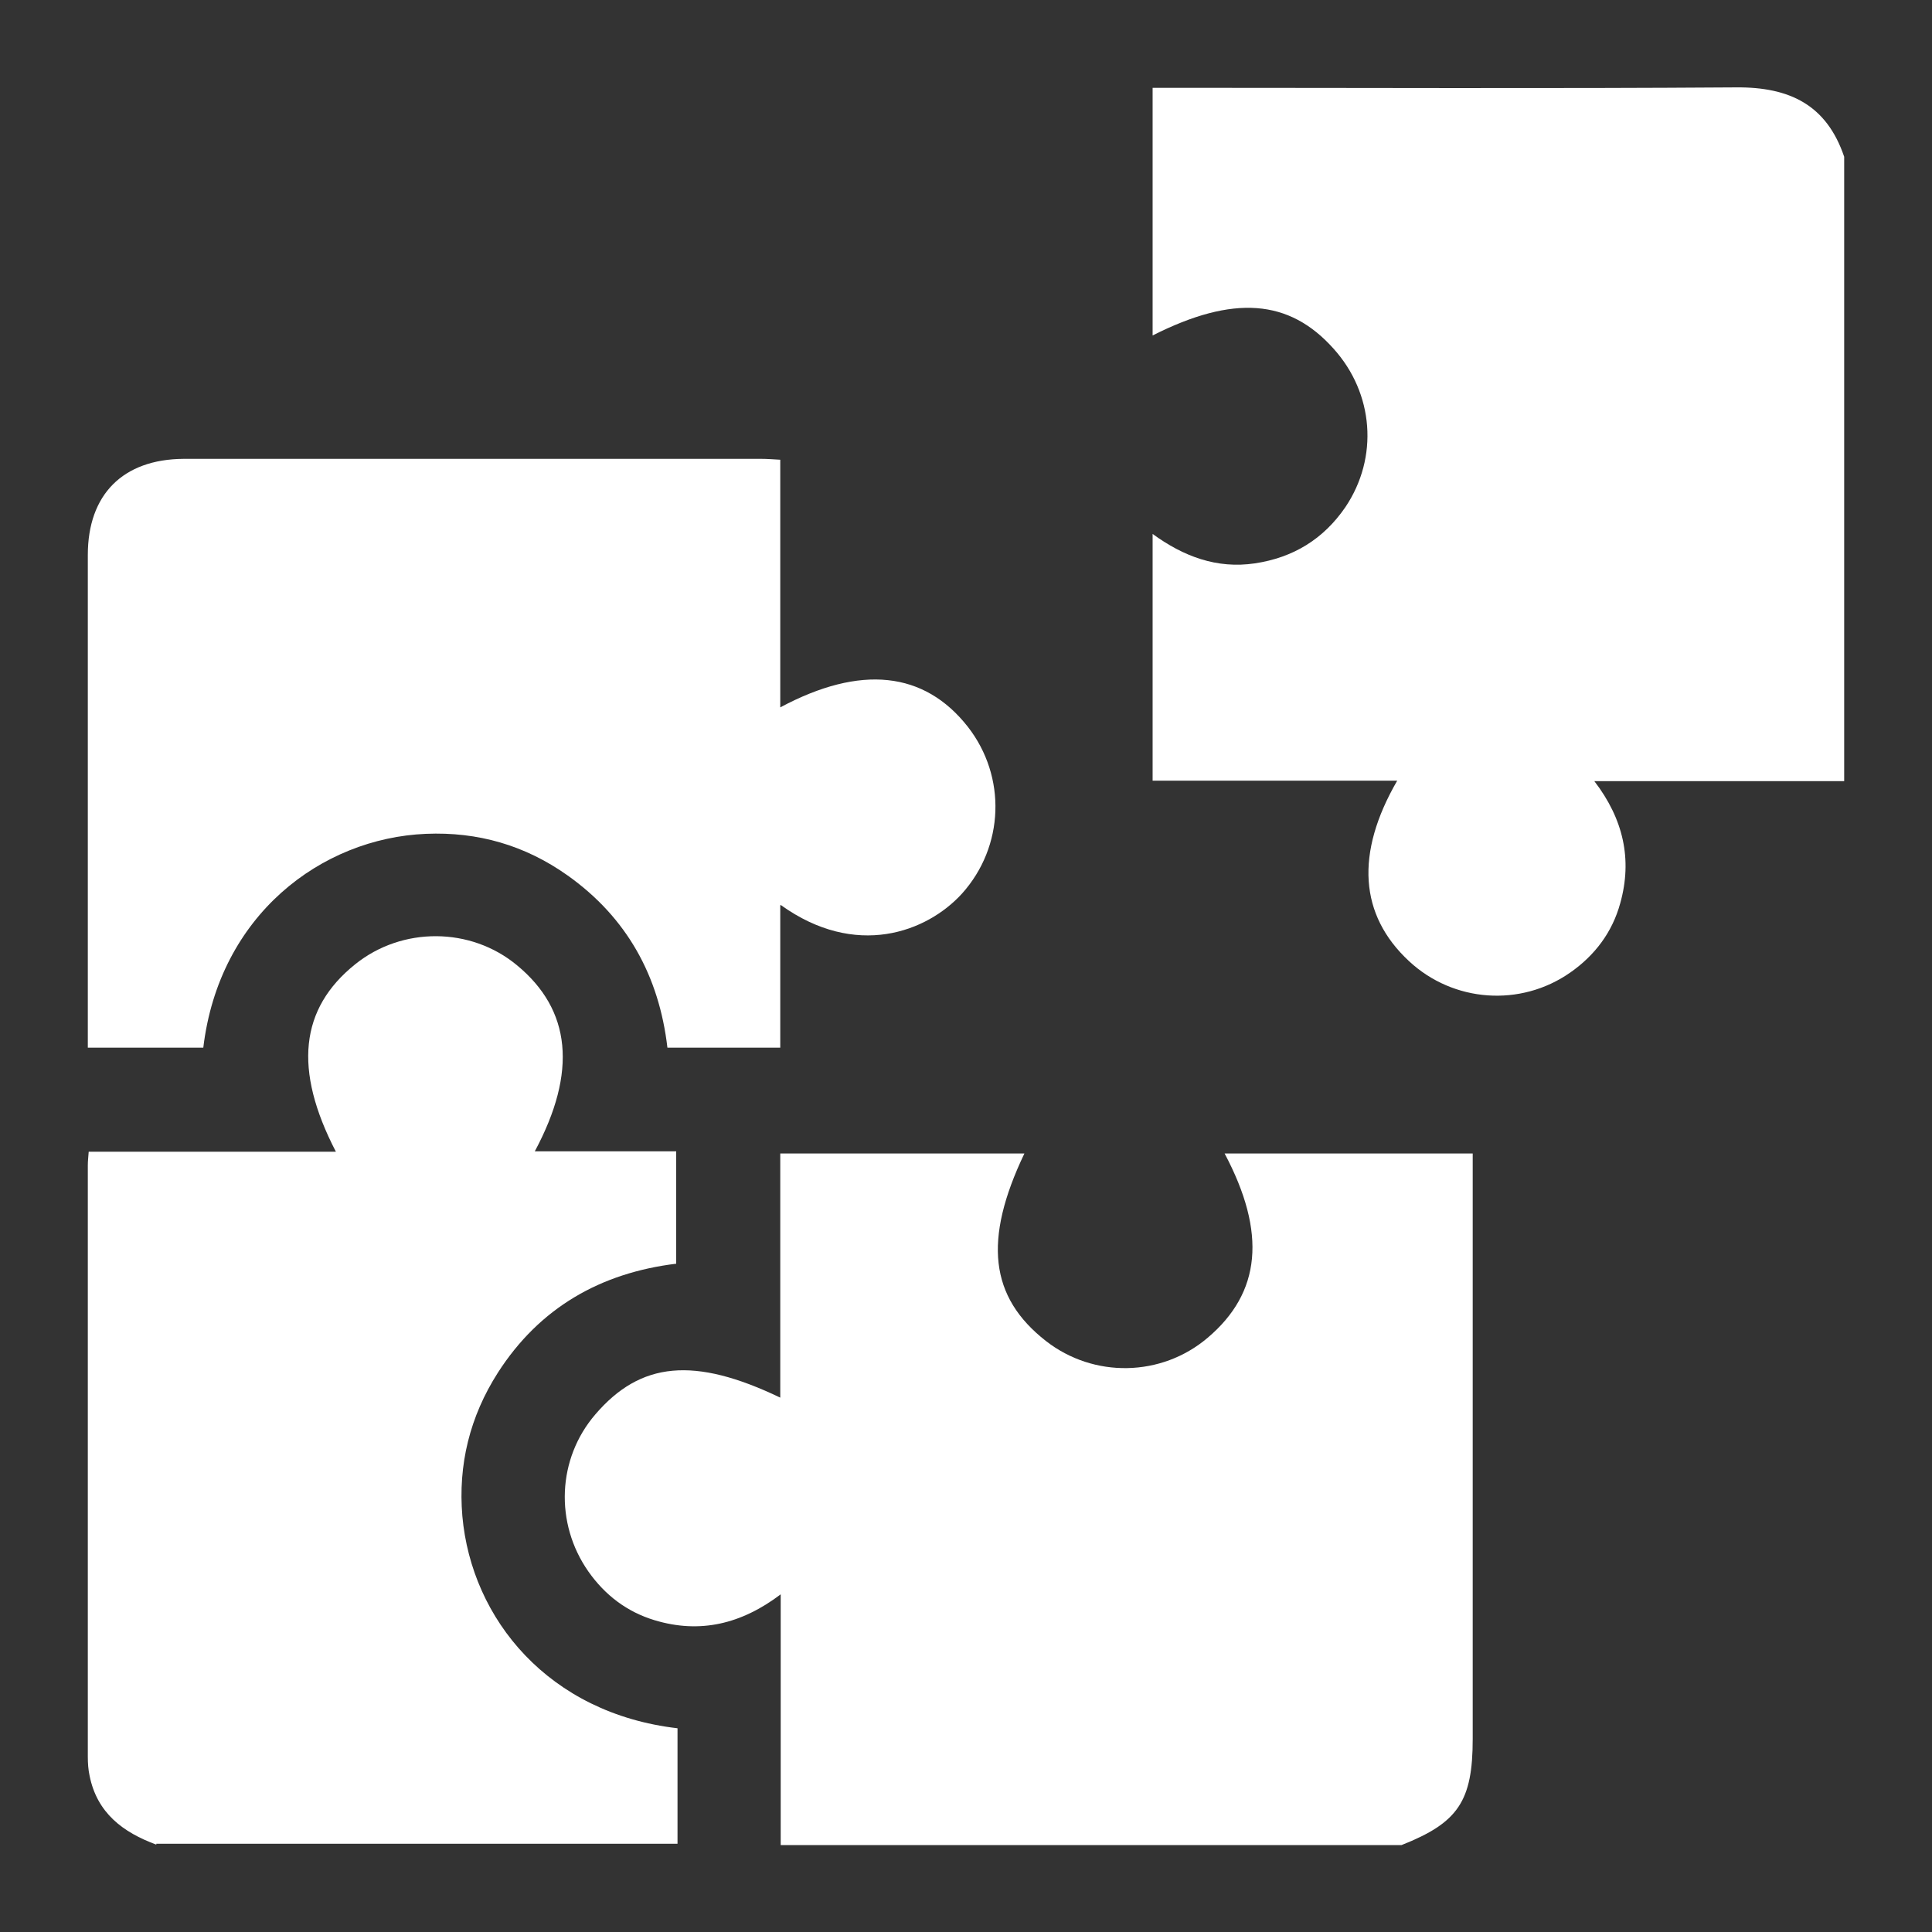
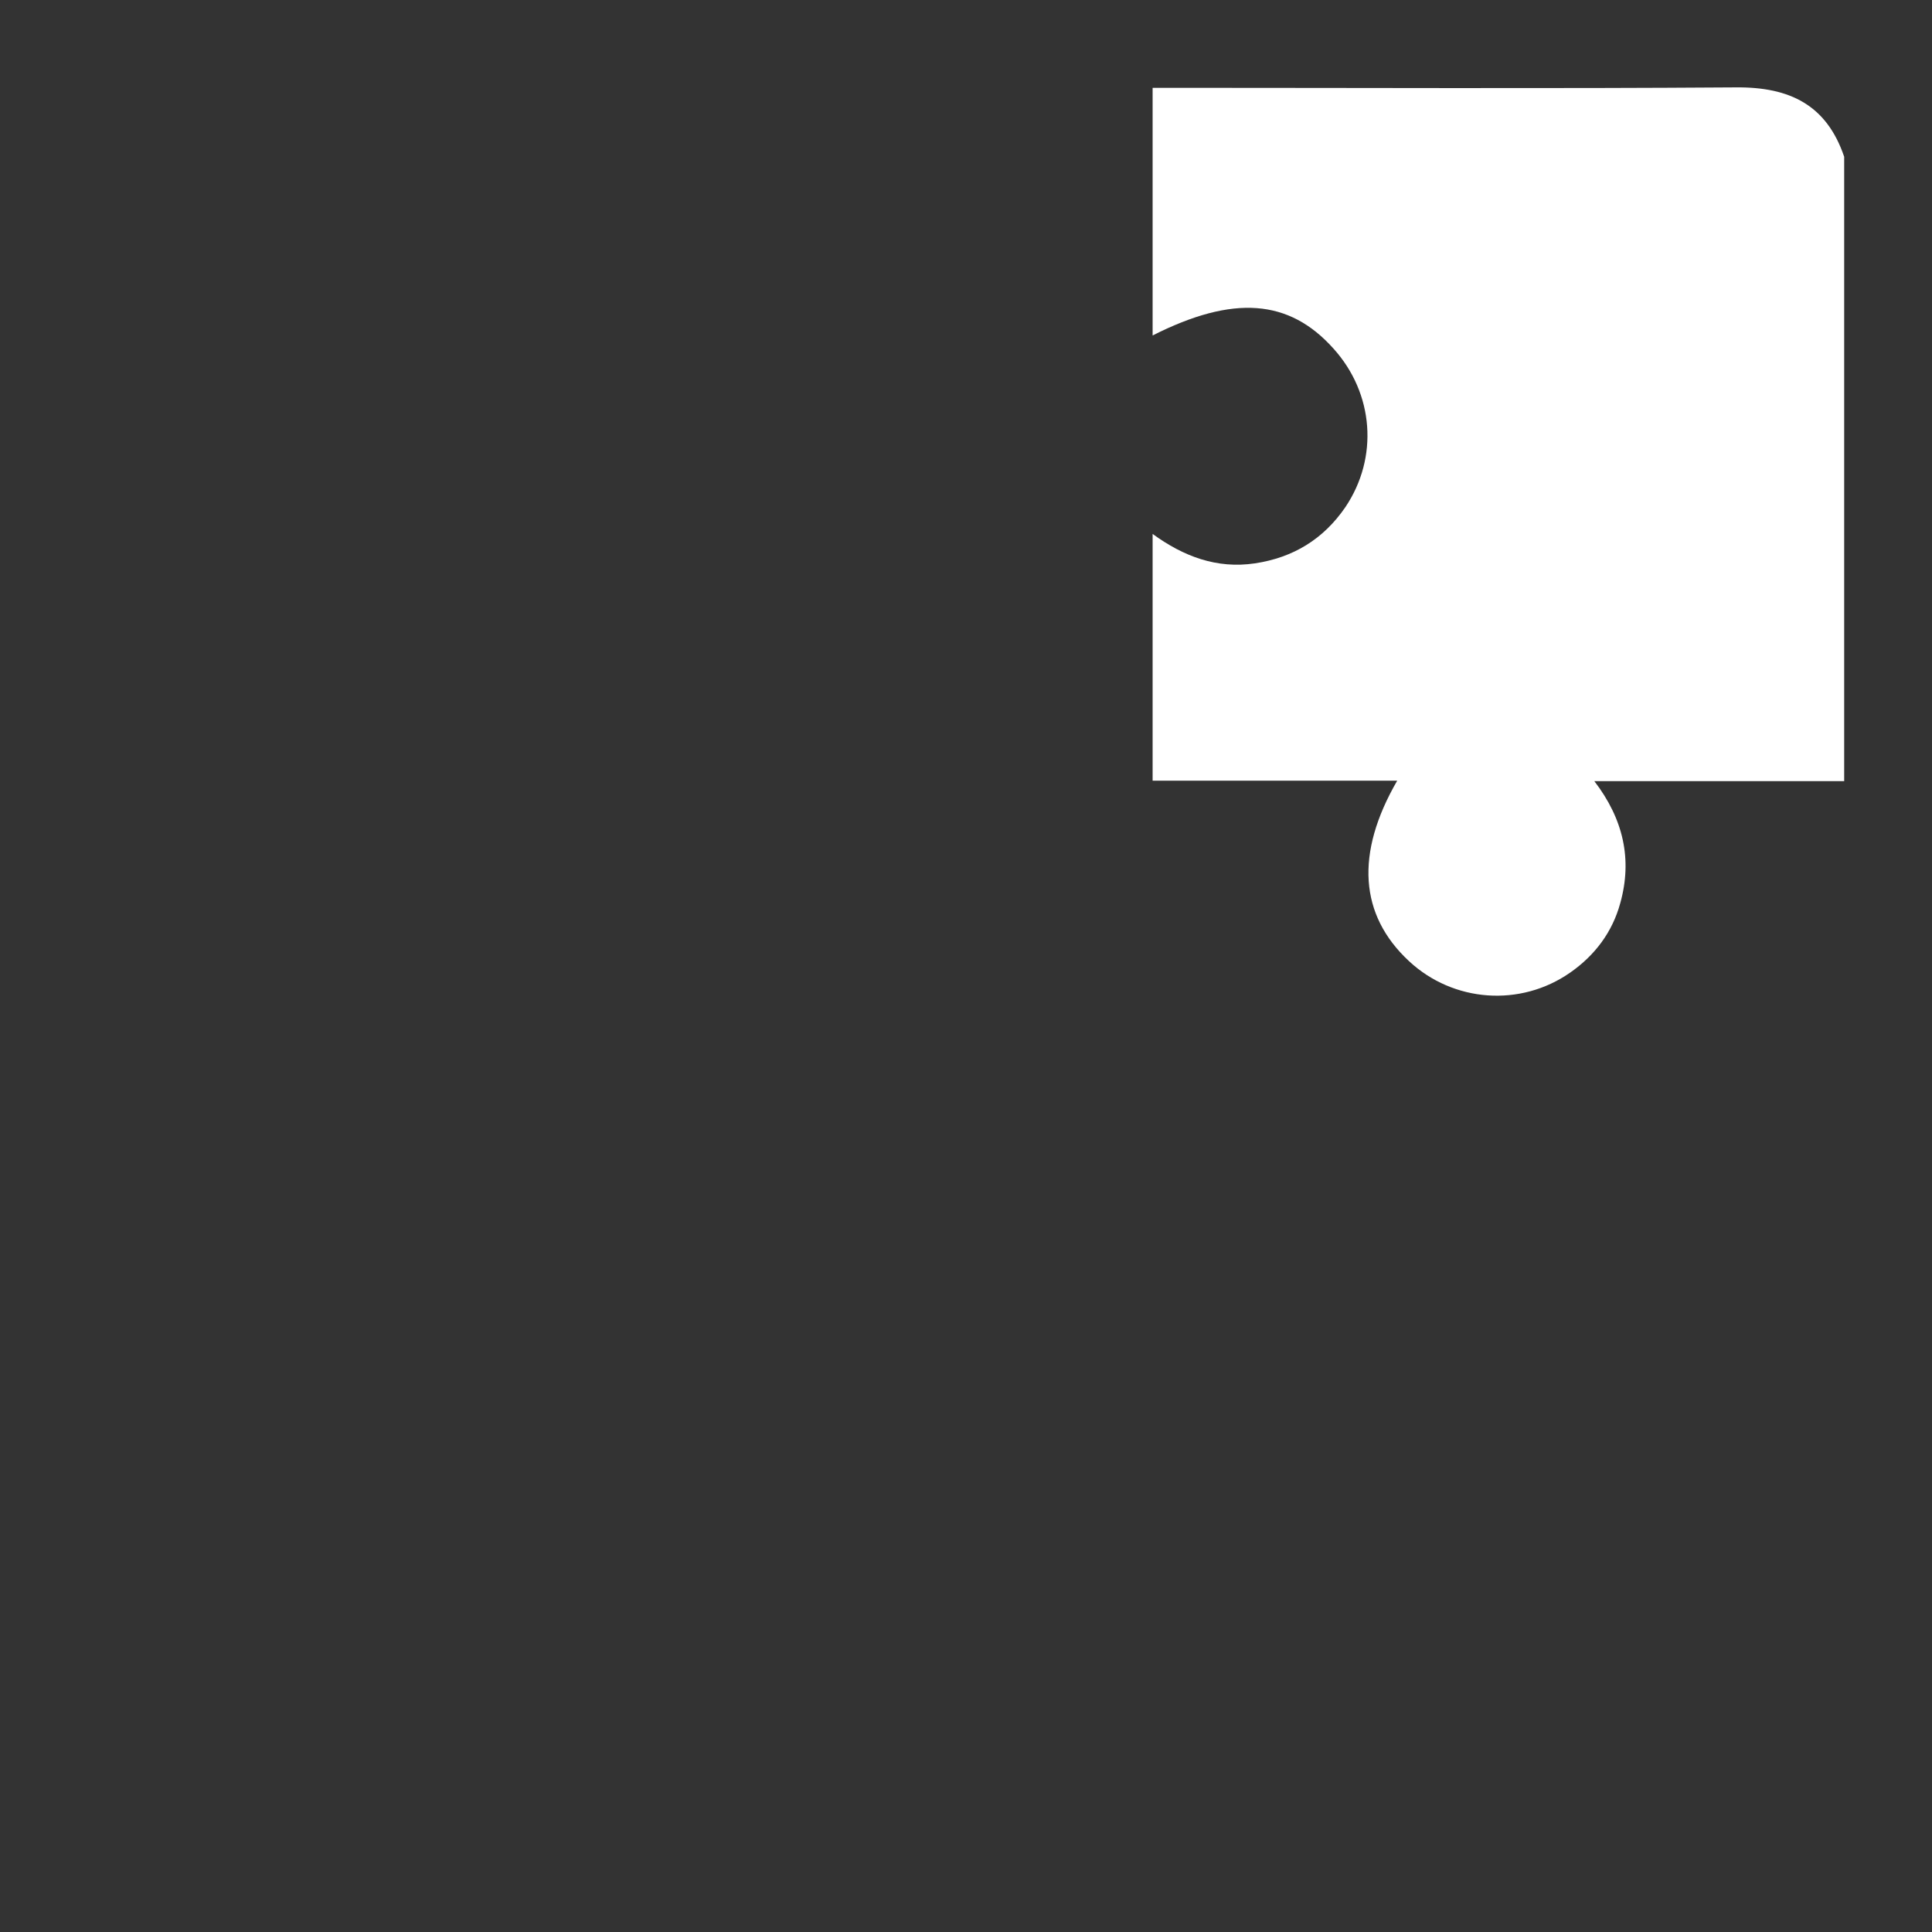
<svg xmlns="http://www.w3.org/2000/svg" id="Layer_1" data-name="Layer 1" viewBox="0 0 44 44">
  <rect x="0" y="0" width="44" height="44" fill="#333333" stroke="none" />
  <defs>
    <style>
      .cls-1 {
        fill: #fff;
        stroke-width: 0px;
      }
    </style>
  </defs>
  <g id="Customizable">
-     <path class="cls-1" d="M17.78,42.01v-5.7c-.9.68-1.84.9-2.87.59-.63-.19-1.13-.57-1.51-1.11-.77-1.1-.71-2.57.16-3.58,1.03-1.2,2.25-1.32,4.21-.38v-5.56h5.56c-.94,1.97-.79,3.27.49,4.27,1.09.85,2.63.82,3.68-.07,1.22-1.03,1.35-2.39.39-4.2h5.65c0,.17,0,.32,0,.48,0,4.28,0,8.57,0,12.85,0,1.42-.33,1.91-1.62,2.42h-14.14Z" />
    <path class="cls-1" d="M42,17.79h-5.69c.66.86.87,1.78.59,2.78-.18.66-.58,1.19-1.14,1.58-1.13.79-2.66.68-3.67-.26-1.13-1.05-1.23-2.45-.27-4.11h-5.57v-5.62c.7.51,1.46.8,2.33.67.87-.13,1.56-.55,2.06-1.28.76-1.13.65-2.59-.27-3.61-1.01-1.13-2.28-1.23-4.12-.3V2c.14,0,.29,0,.44,0,4.28,0,8.57.02,12.85-.01,1.22-.01,2.06.4,2.46,1.58v14.22Z" />
-     <path class="cls-1" d="M3.56,42.01c-.76-.28-1.35-.72-1.52-1.57-.03-.14-.04-.28-.04-.43,0-4.49,0-8.98,0-13.47,0-.09.01-.18.02-.31h5.63c-.97-1.87-.82-3.26.44-4.27,1.07-.86,2.63-.85,3.68.02,1.24,1.02,1.38,2.43.41,4.24h3.22v2.56c-1.72.21-3.11,1-4.06,2.48-.64,1-.91,2.1-.81,3.27.21,2.35,1.97,4.49,4.9,4.83v2.63H3.56Z" />
-     <path class="cls-1" d="M17.77,20.62v3.24h-2.57c-.19-1.63-.92-2.96-2.27-3.92-.97-.69-2.05-1-3.23-.95-2.38.1-4.71,1.85-5.07,4.87h-2.63c0-.14,0-.27,0-.4,0-3.61,0-7.22,0-10.82,0-1.38.8-2.18,2.18-2.19,4.39,0,8.78,0,13.16,0,.13,0,.25.01.43.02v5.64c1.83-.98,3.28-.82,4.27.44.89,1.14.83,2.73-.13,3.8-.8.88-2.42,1.49-4.13.26Z" />
  </g>
</svg>